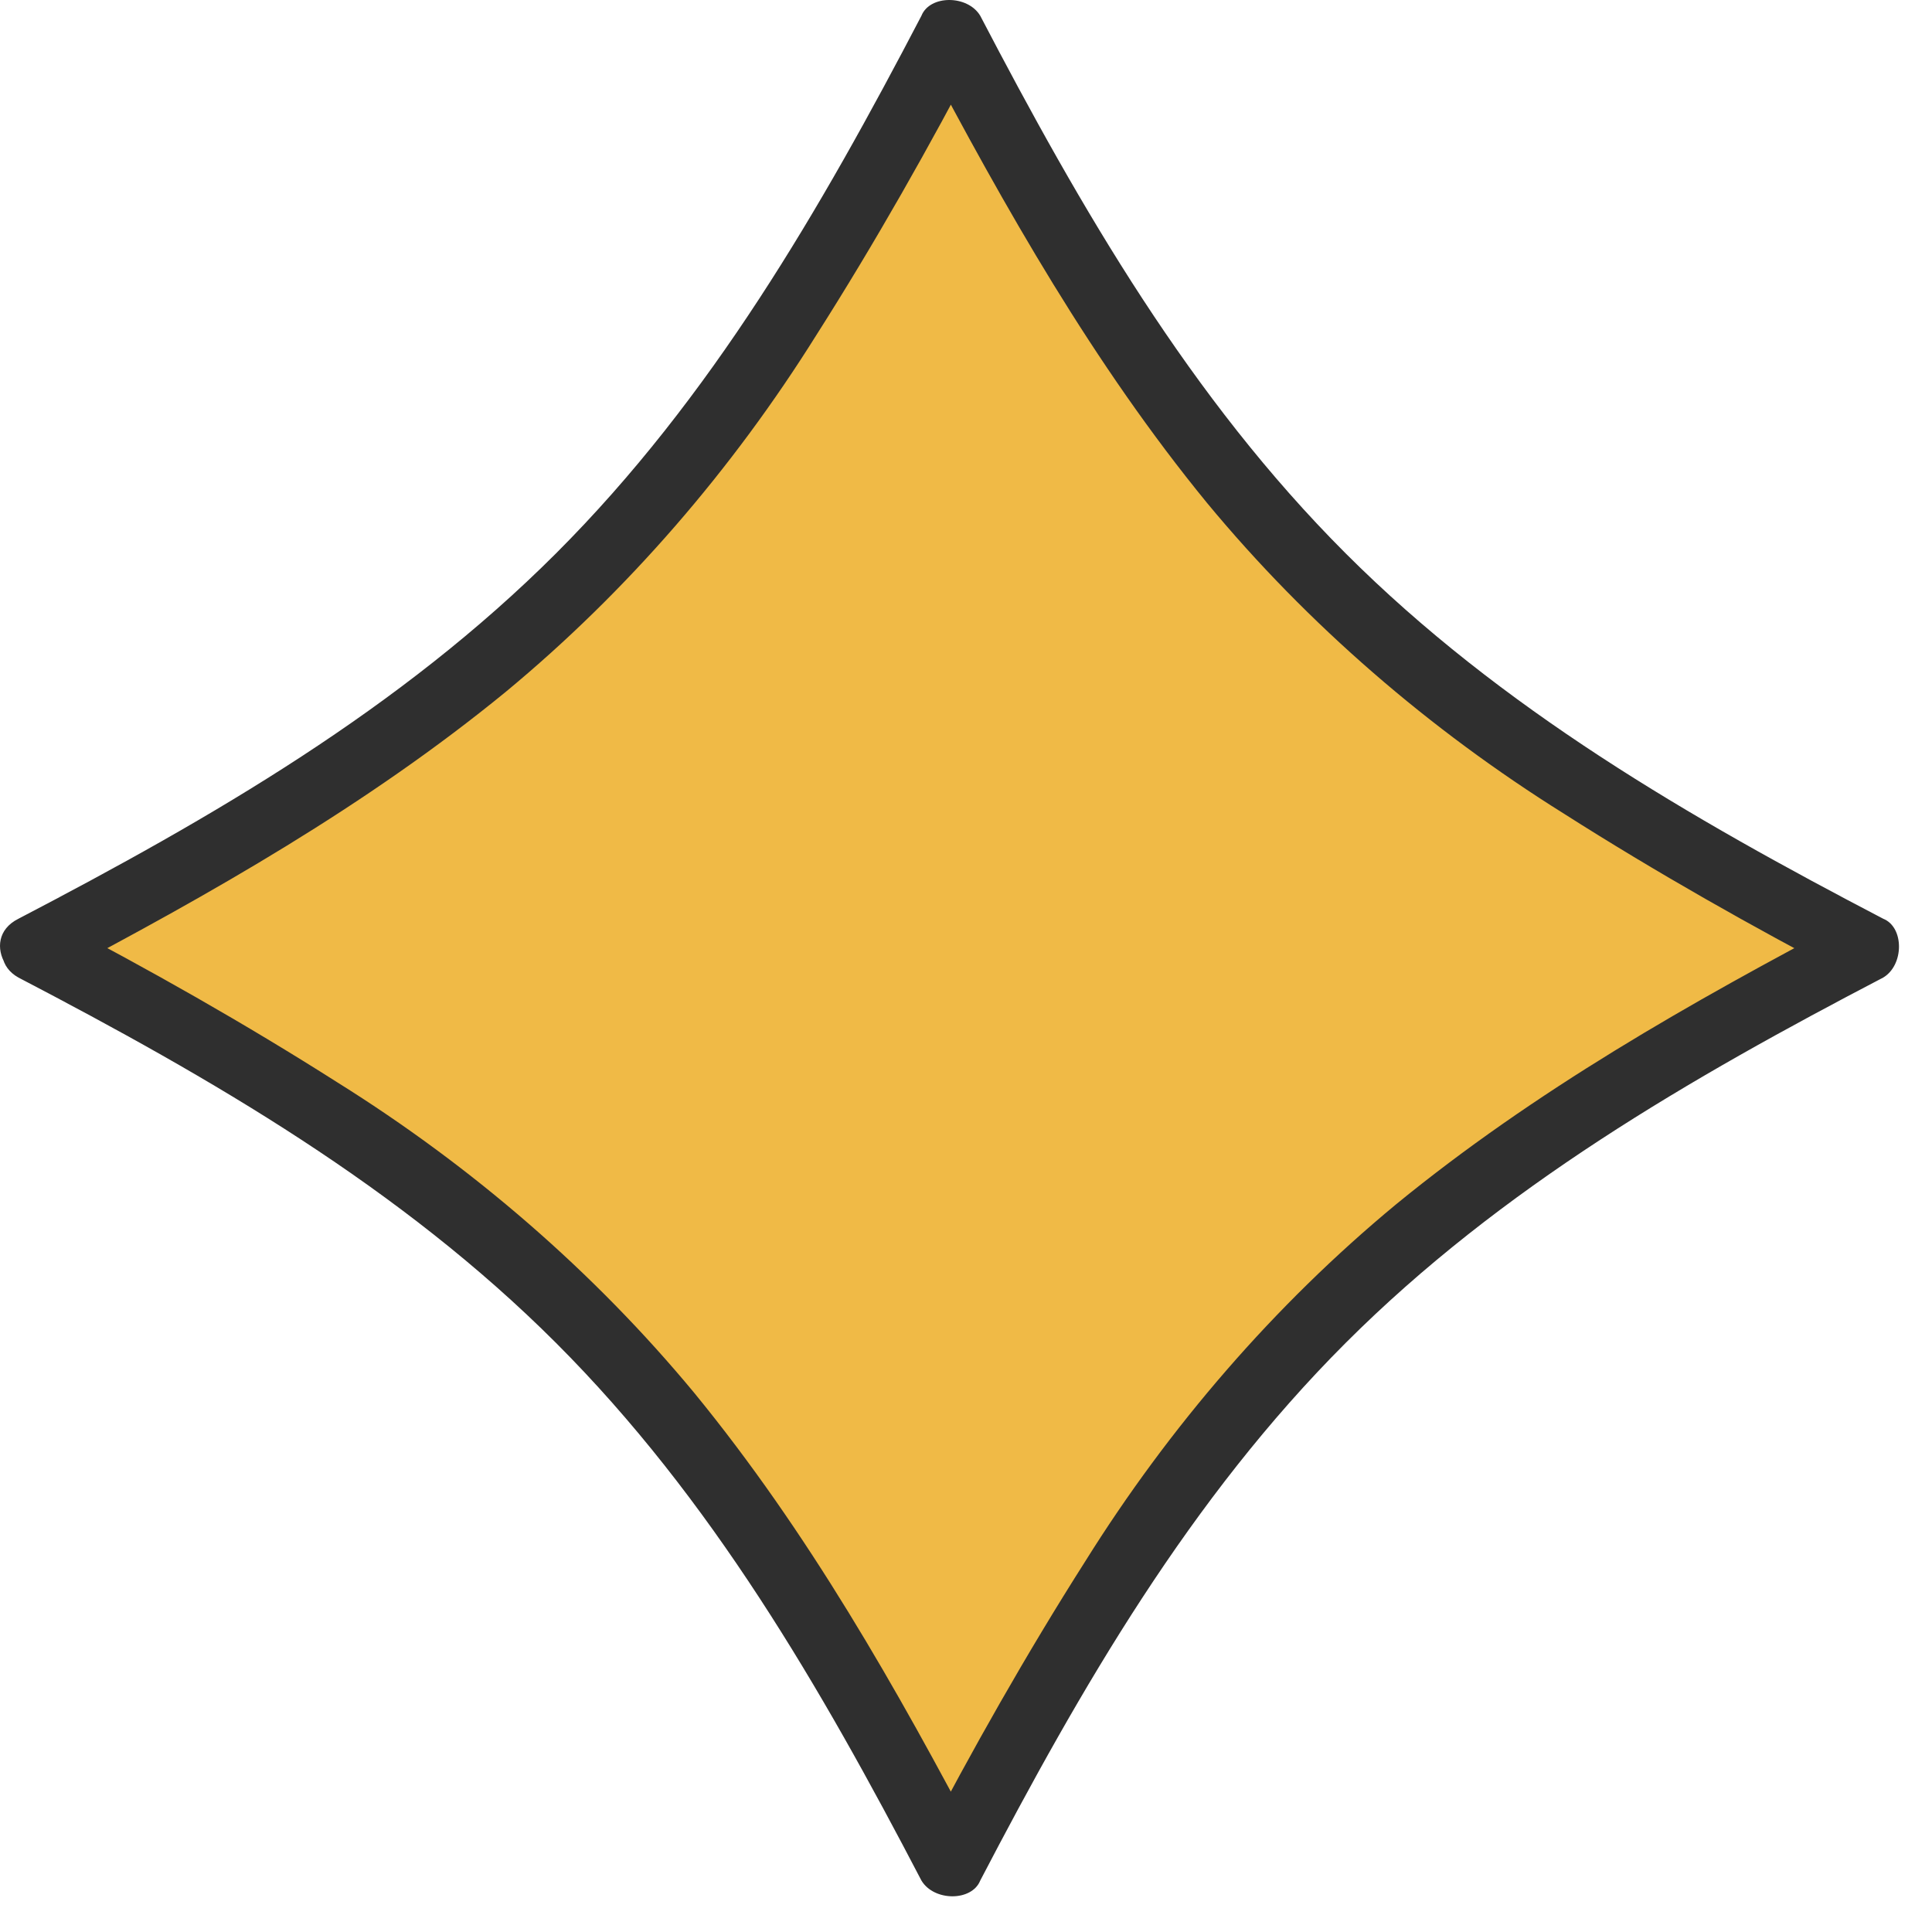
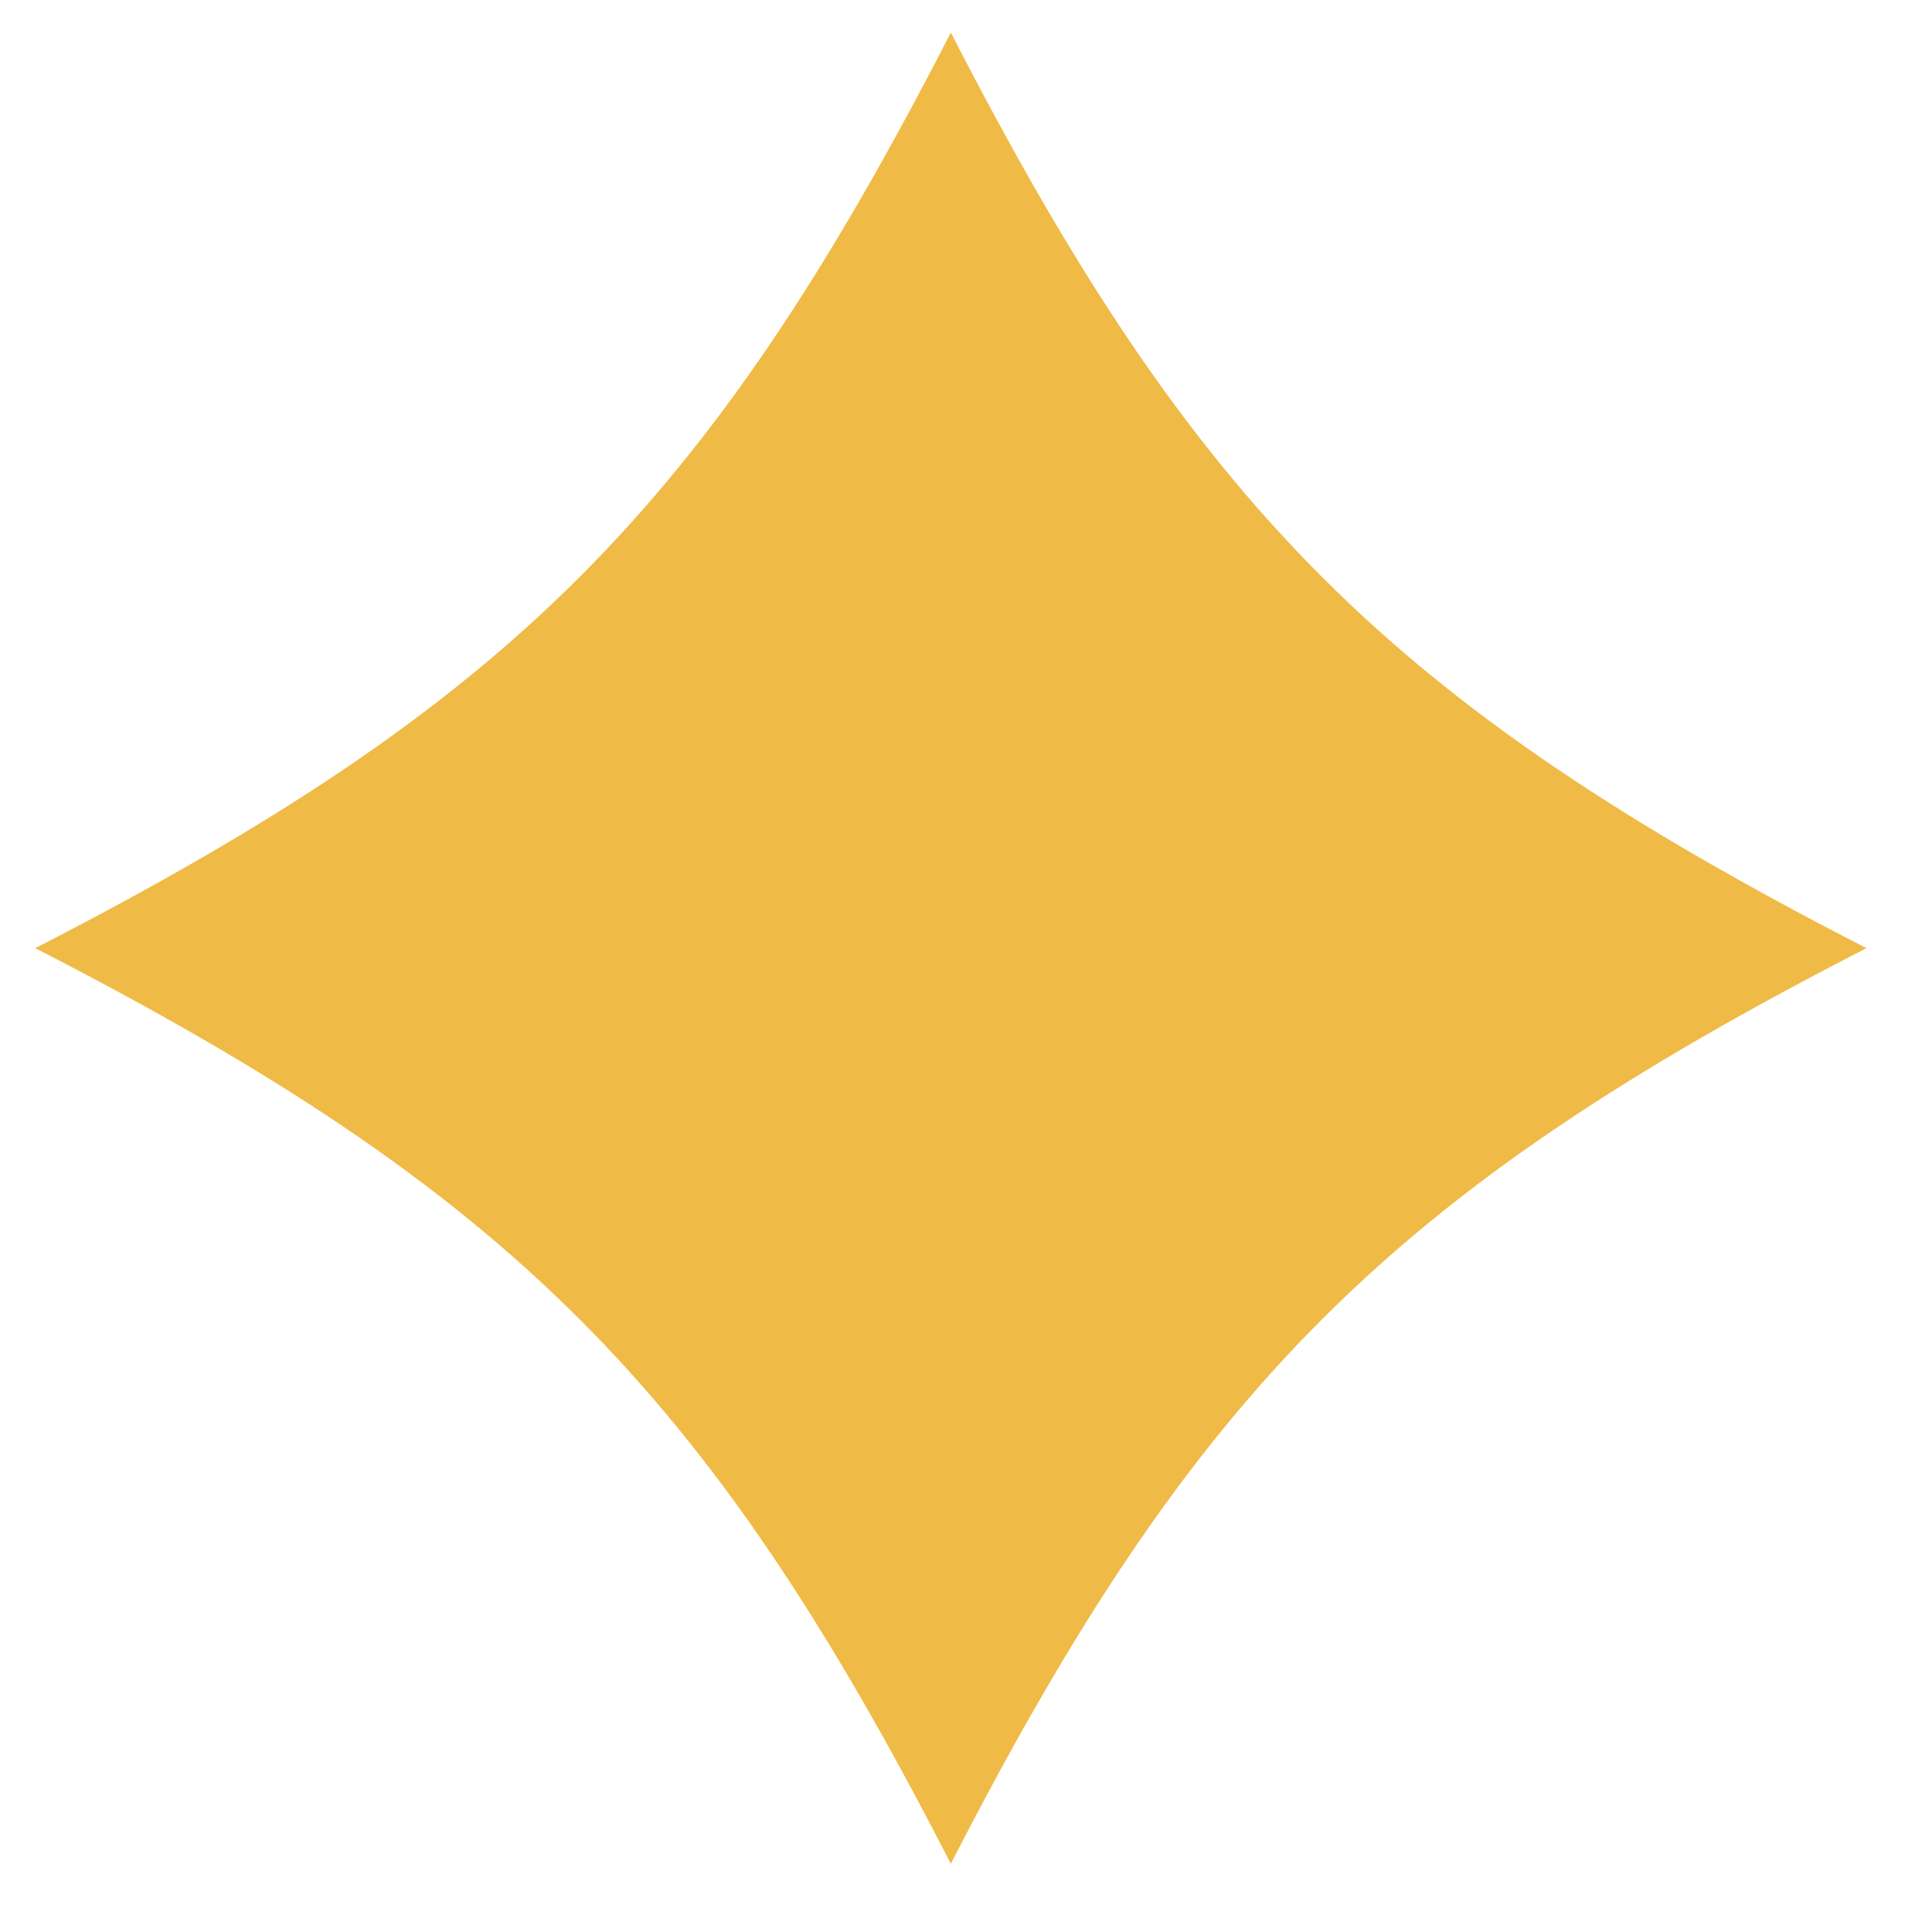
<svg xmlns="http://www.w3.org/2000/svg" fill="none" height="46" viewBox="0 0 46 46" width="46">
  <path d="m.839 22.575c11.3 5.8 16 10.5 21.8 21.8 5.8-11.3 10.5-16 21.8-21.8-11.3-5.8-16-10.5-21.8-21.8-5.8 11.3-10.5 16-21.8 21.8z" fill="#f0ba46" />
-   <path d="m.439 23.275c4.6 2.4 9.1 5 12.8 8.7 3.7 3.7 6.3 8.2 8.7 12.8.3.5 1.2.5 1.4 0 2.4-4.6 5-9.1 8.7-12.8s8.2-6.3 12.8-8.7c.5-.3.5-1.2 0-1.4-4.6-2.4-9.1-5-12.8-8.7s-6.3-8.2-8.7-12.8c-.3-.5-1.2-.5-1.4 0-2.4 4.6-5 9.1-8.7 12.8-3.7 3.7-8.2 6.3-12.8 8.7-1 .5-.1 1.9.8 1.4 3.8-2 7.5-4.1 10.8-6.8 2.9-2.4 5.4-5.3 7.4-8.5 1.4-2.2 2.7-4.5 3.9-6.8h-1.4c2 3.8 4.1 7.5 6.8 10.8 2.4 2.9 5.3 5.4 8.5 7.4 2.2 1.4 4.5 2.7 6.8 3.9v-1.4c-3.8 2-7.5 4.1-10.8 6.8-2.9 2.4-5.4 5.3-7.4 8.5-1.4 2.2-2.7 4.5-3.9 6.8h1.4c-2-3.8-4.1-7.5-6.8-10.8-2.4-2.9-5.3-5.4-8.5-7.4-2.2-1.4-4.5-2.7-6.8-3.9-.9-.5-1.7.9-.8 1.4z" fill="#2f2f2f" />
</svg>